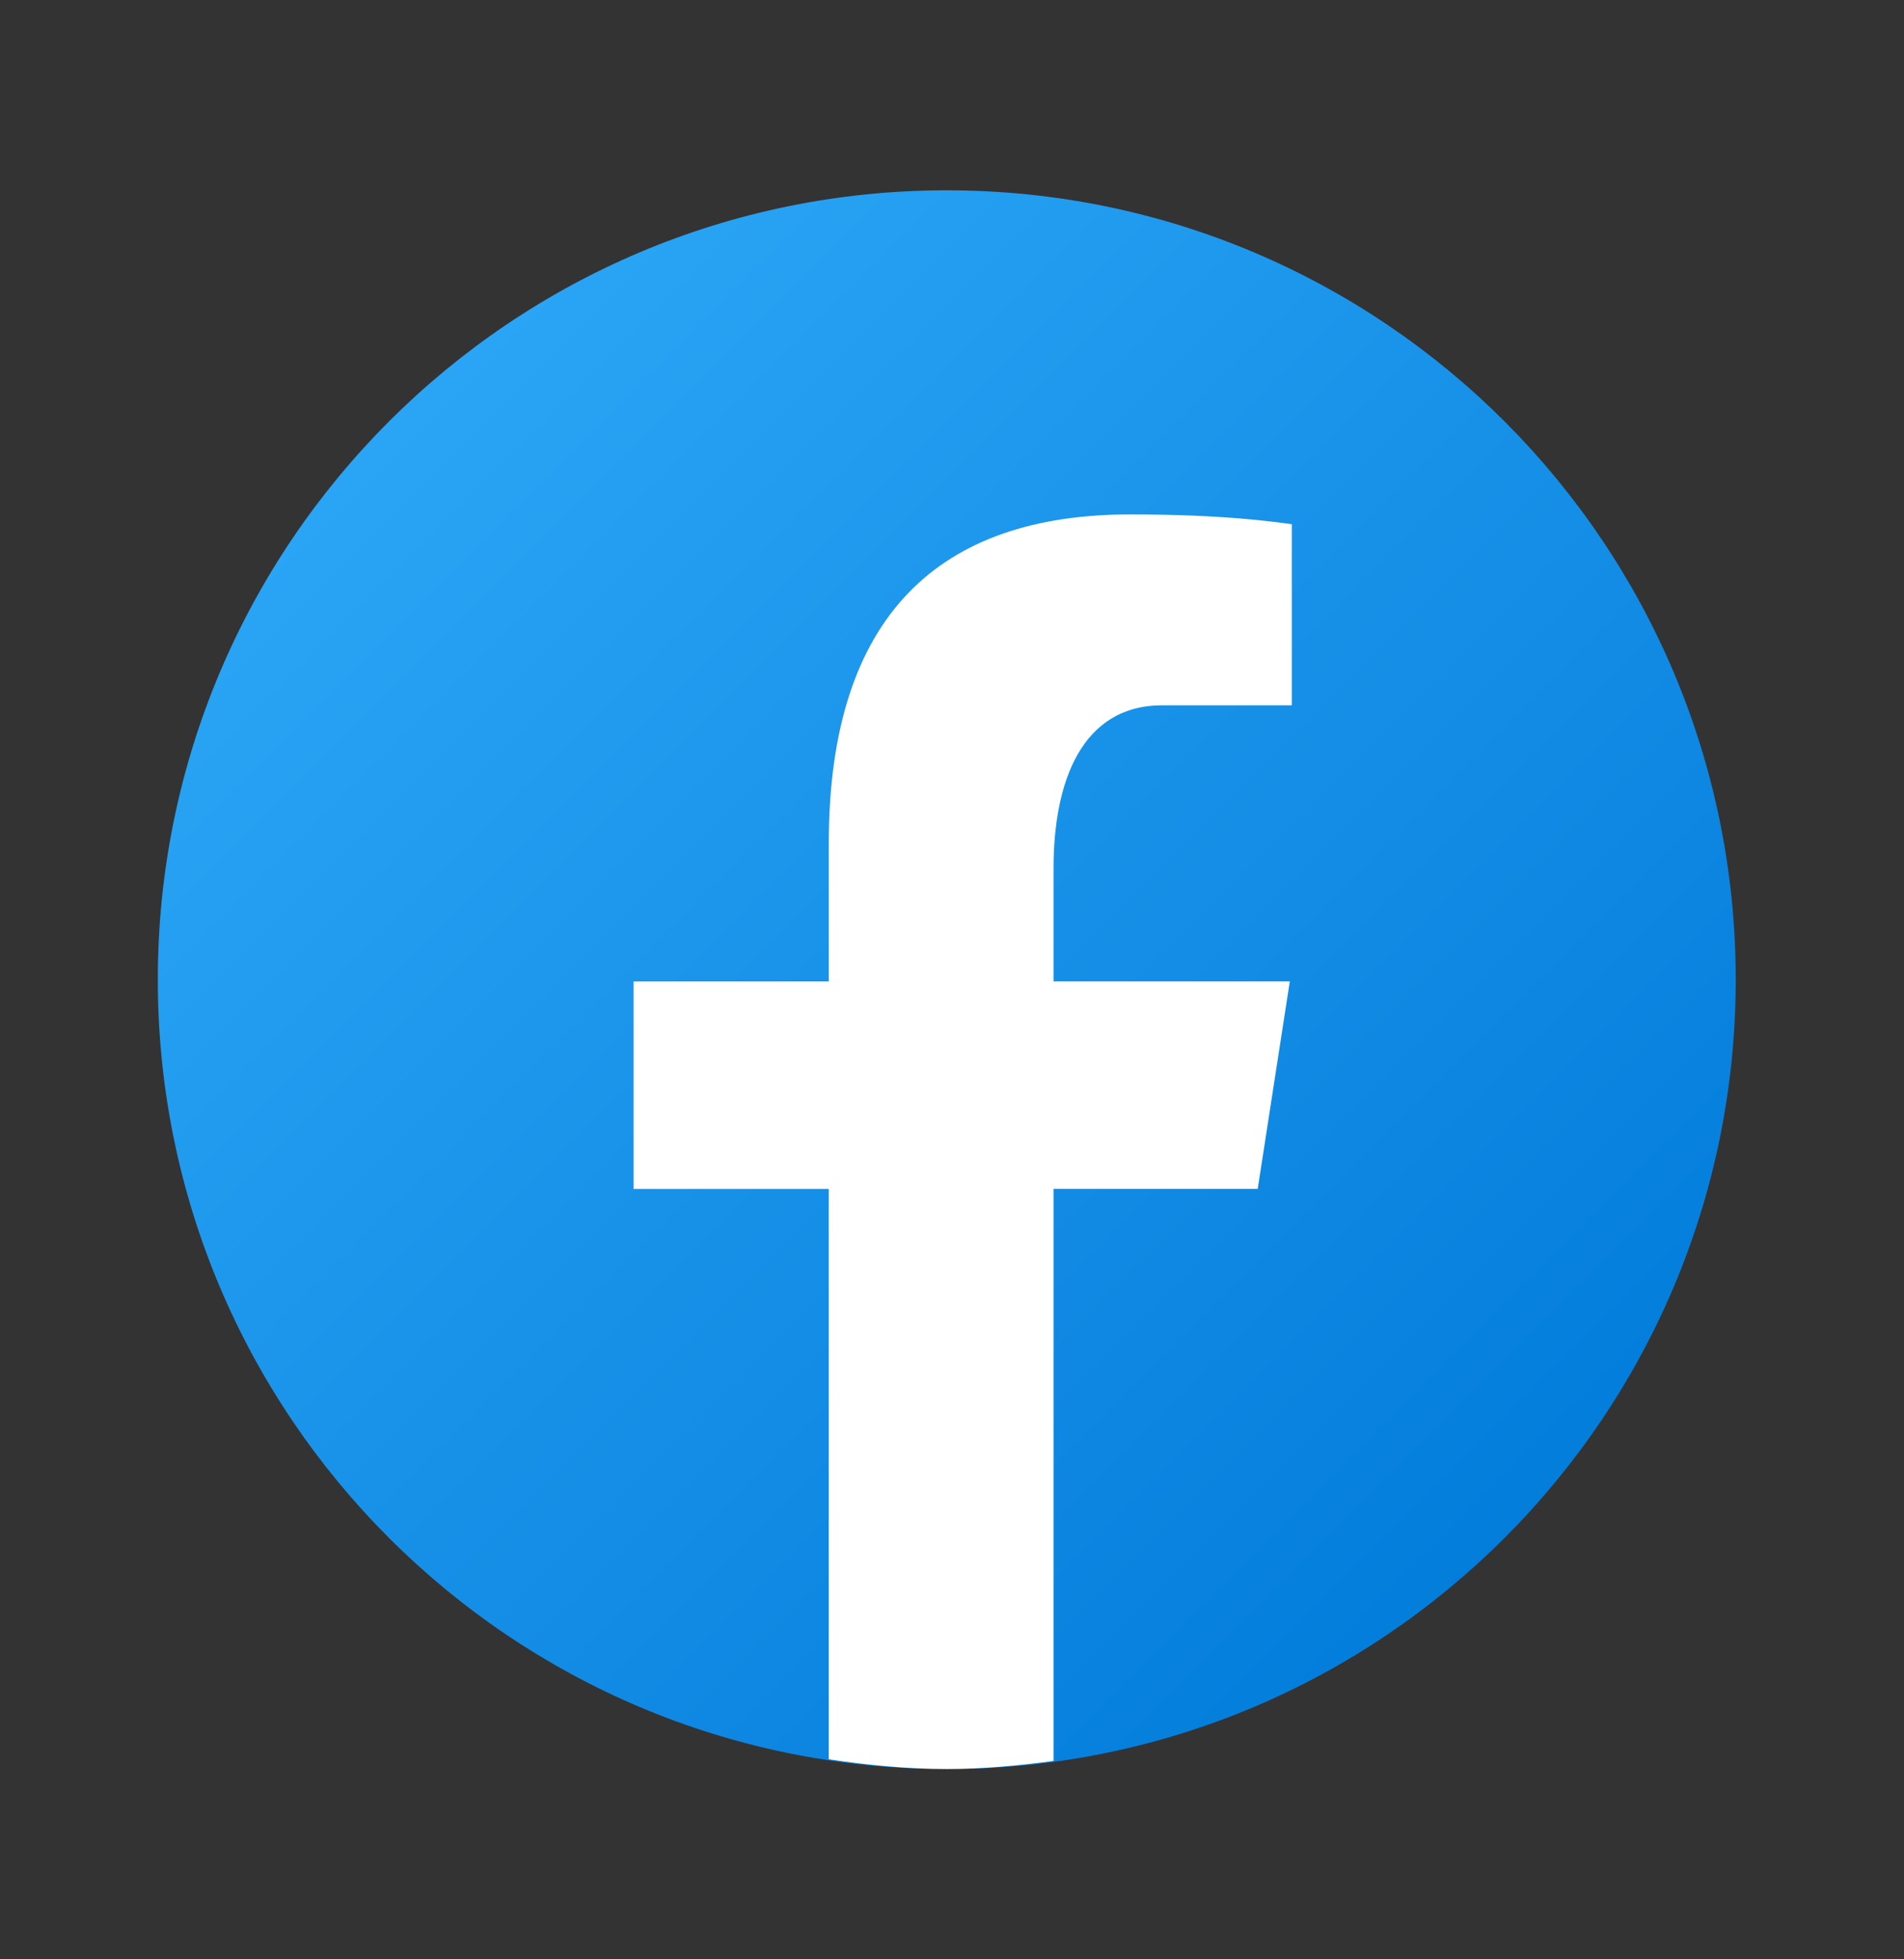
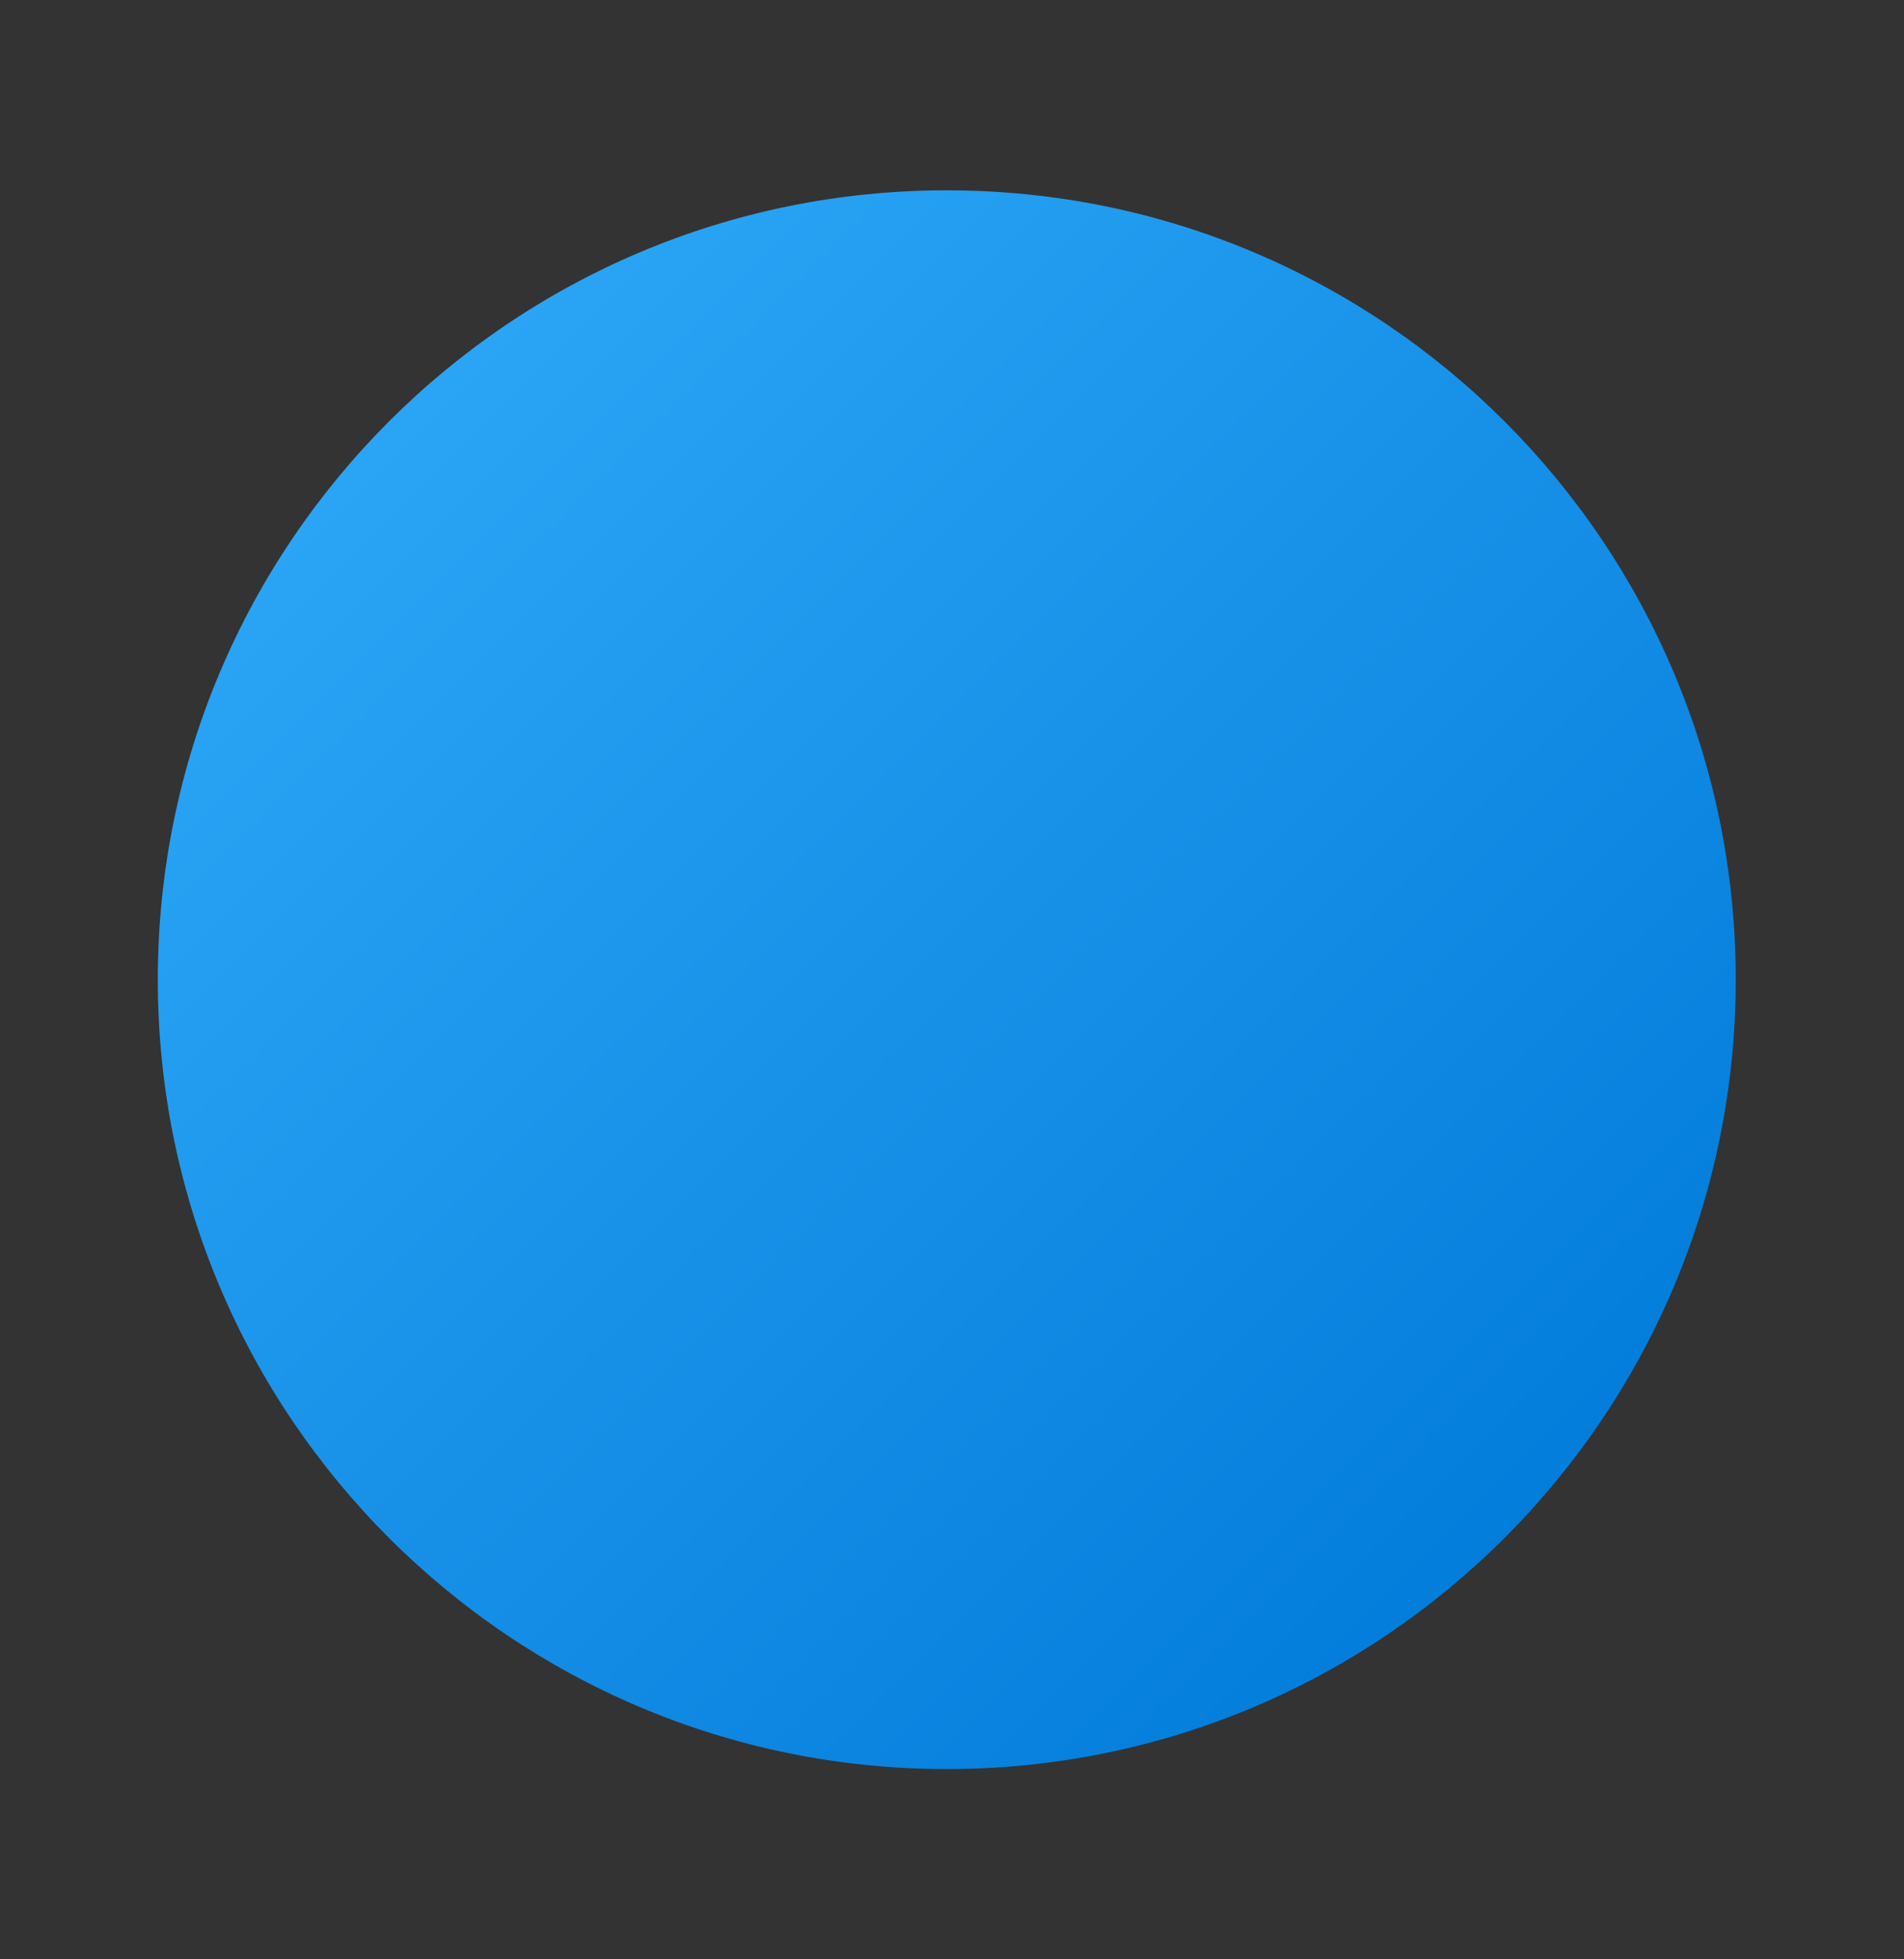
<svg xmlns="http://www.w3.org/2000/svg" width="35" height="36" viewBox="0 0 35 36" fill="none">
  <rect x="0" y="0" width="35" height="36" fill="#333333" stroke="none" />
  <path d="M17.404 3.497C9.394 3.497 2.901 9.99 2.901 18C2.901 26.01 9.394 32.504 17.404 32.504C25.414 32.504 31.907 26.01 31.907 18C31.907 9.99 25.414 3.497 17.404 3.497Z" fill="url(#paint0_linear_257_1223)" />
-   <path d="M19.367 21.844H23.12L23.71 18.031H19.367V15.947C19.367 14.363 19.885 12.959 21.366 12.959H23.747V9.632C23.329 9.575 22.444 9.452 20.772 9.452C17.282 9.452 15.235 11.295 15.235 15.495V18.032H11.646V21.845H15.234V32.325C15.945 32.431 16.665 32.503 17.404 32.503C18.072 32.503 18.724 32.442 19.367 32.355V21.844Z" fill="white" />
  <defs>
    <linearGradient id="paint0_linear_257_1223" x1="7.247" y1="7.843" x2="29.452" y2="30.049" gradientUnits="userSpaceOnUse">
      <stop stop-color="#2AA4F4" />
      <stop offset="1" stop-color="#007AD9" />
    </linearGradient>
  </defs>
</svg>